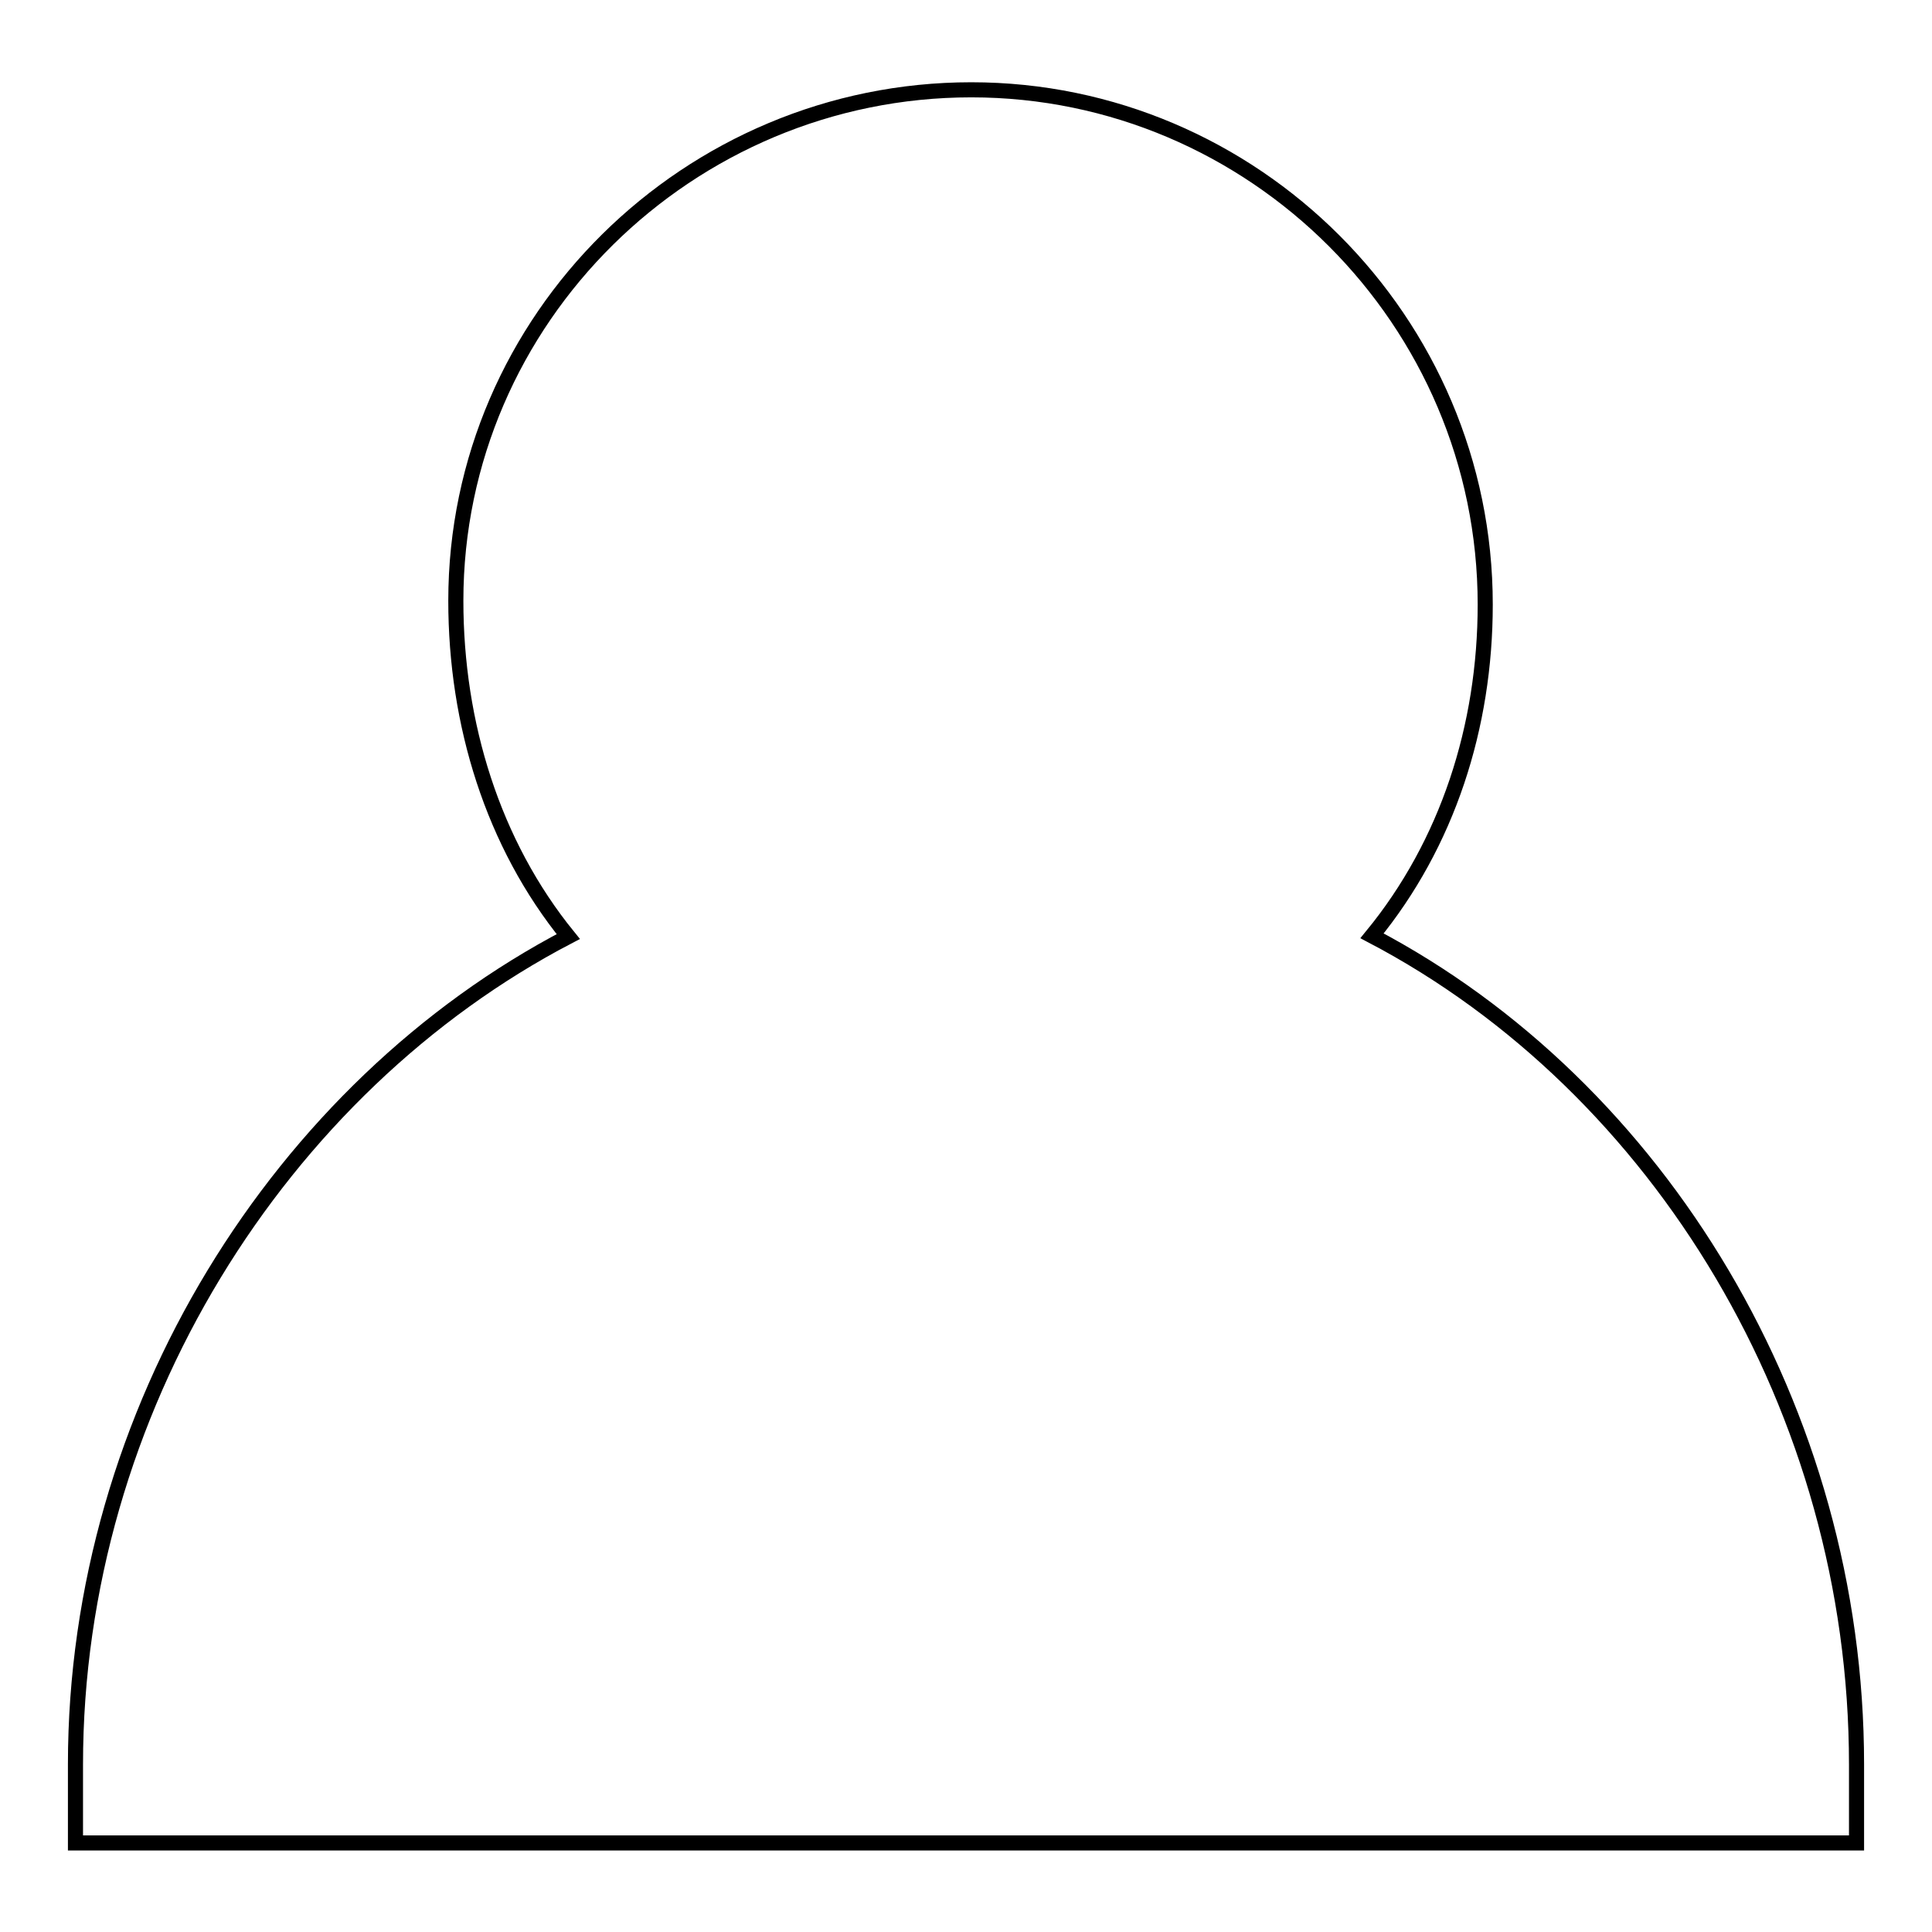
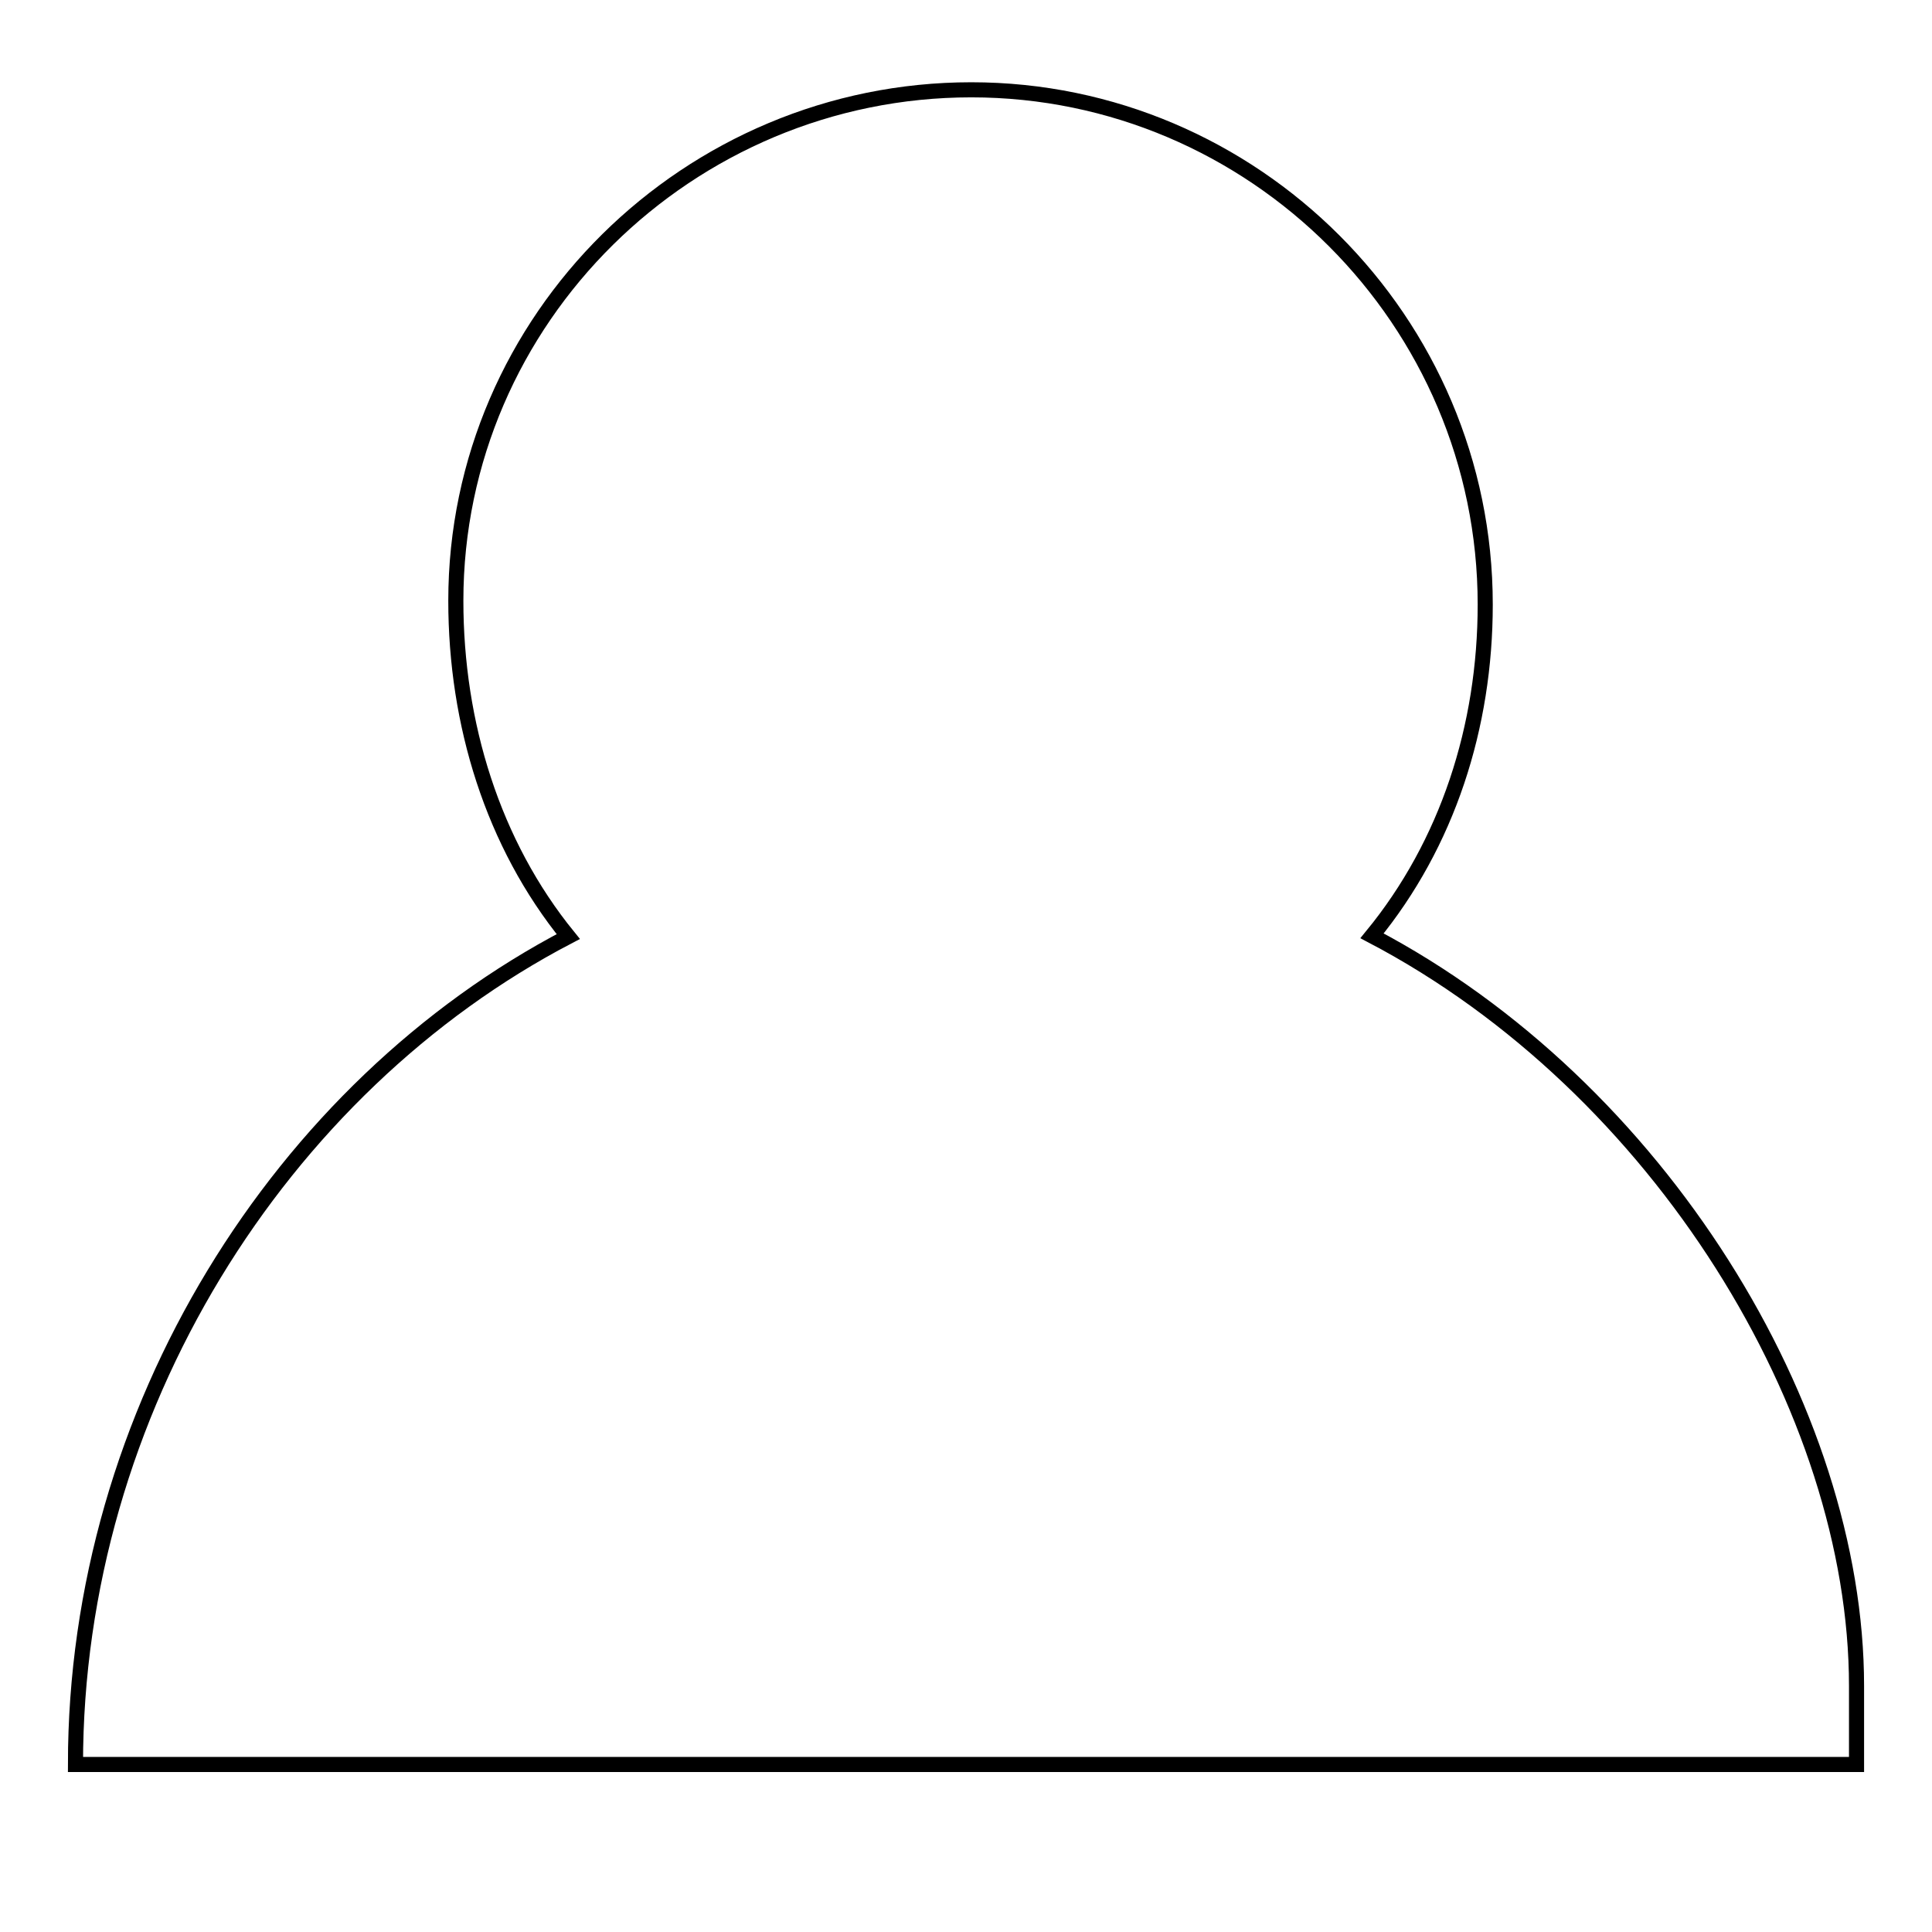
<svg xmlns="http://www.w3.org/2000/svg" version="1.1" x="0px" y="0px" viewBox="0 0 256 256" enable-background="new 0 0 256 256" xml:space="preserve">
  <g>
    <g>
-       <path stroke-width="2" fill-opacity="0" stroke="#000000" d="M181.8,124c10-12.2,15-27.7,15-43.9c0-37.6-30.7-68.2-68.1-68.2c-37.4,0-68.3,30.3-68.3,67.7c0,16.3,4.9,32.2,14.9,44.5C37.2,144,10,186.9,10,233.8v10.4h236v-10.4C246,186.9,219.9,144,181.8,124z" />
+       <path stroke-width="2" fill-opacity="0" stroke="#000000" d="M181.8,124c10-12.2,15-27.7,15-43.9c0-37.6-30.7-68.2-68.1-68.2c-37.4,0-68.3,30.3-68.3,67.7c0,16.3,4.9,32.2,14.9,44.5C37.2,144,10,186.9,10,233.8h236v-10.4C246,186.9,219.9,144,181.8,124z" />
    </g>
  </g>
</svg>